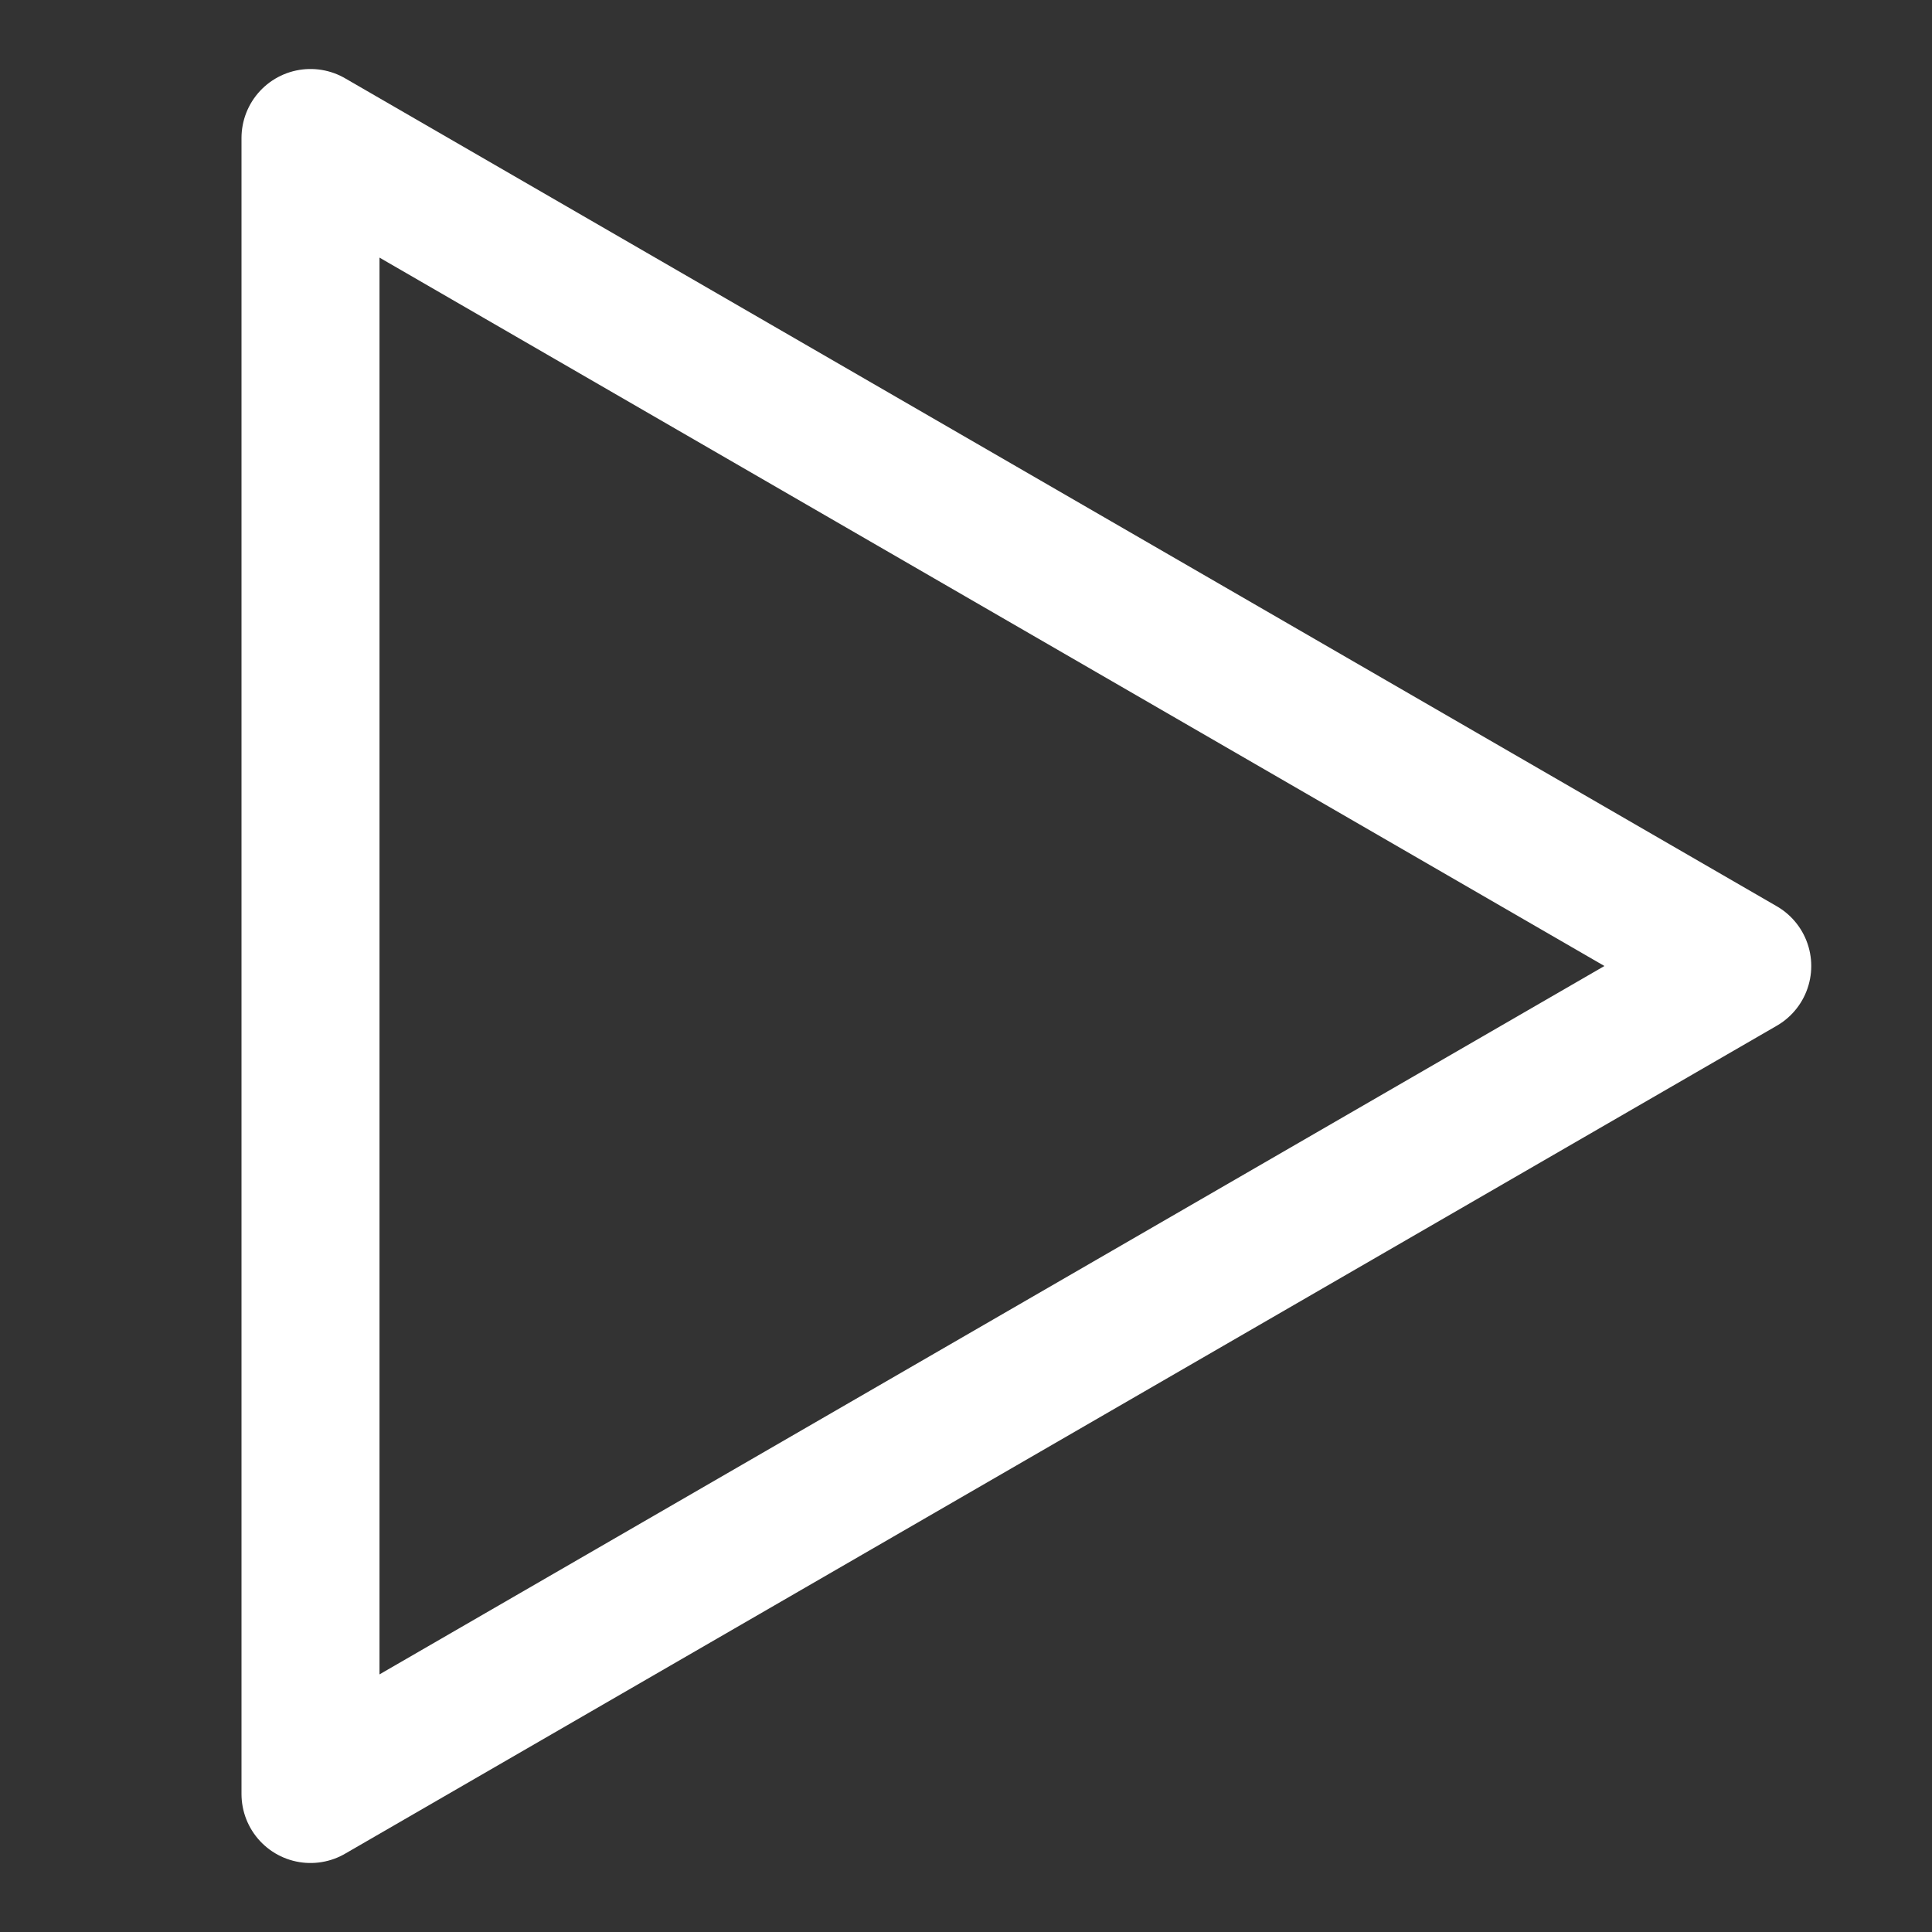
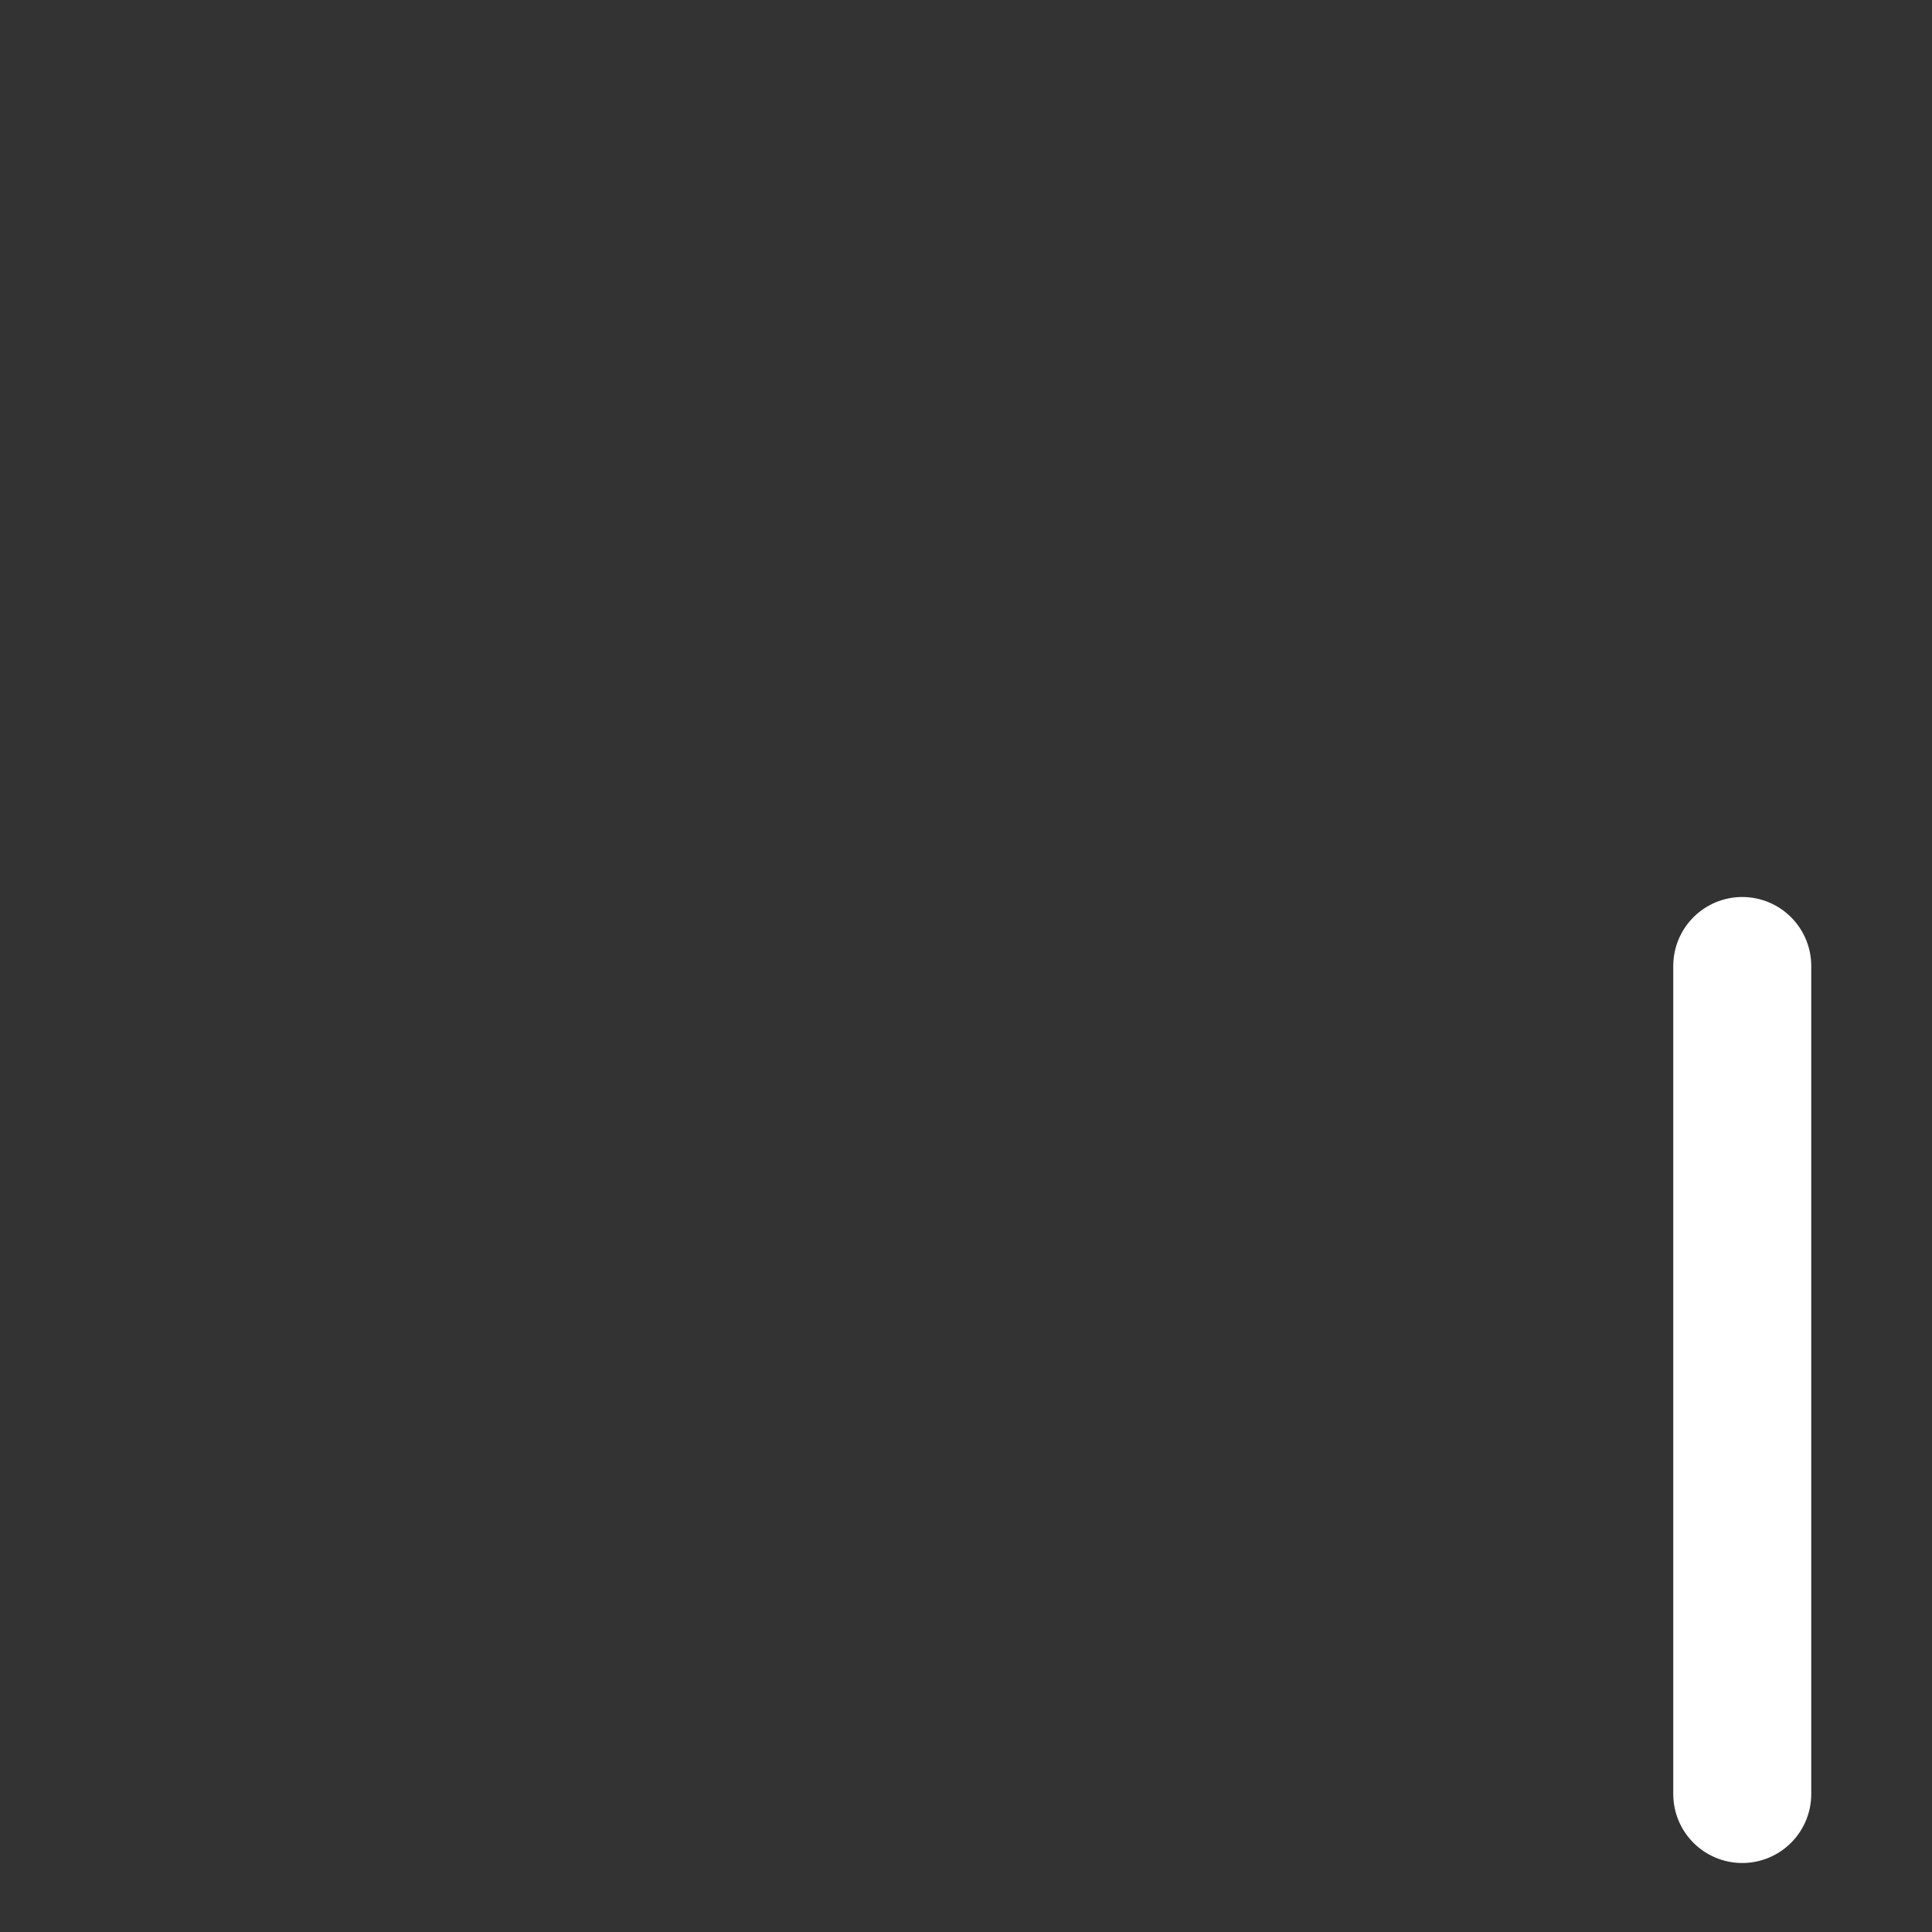
<svg xmlns="http://www.w3.org/2000/svg" width="56" height="56" viewBox="0 0 56 56" fill="none">
  <rect x="0" y="0" width="56" height="56" fill="#333333" stroke="none" />
-   <path d="M50.5 28L9 4V52L50.5 28Z" stroke="white" stroke-width="4" stroke-miterlimit="10" stroke-linecap="round" stroke-linejoin="round" />
+   <path d="M50.5 28V52L50.5 28Z" stroke="white" stroke-width="4" stroke-miterlimit="10" stroke-linecap="round" stroke-linejoin="round" />
</svg>